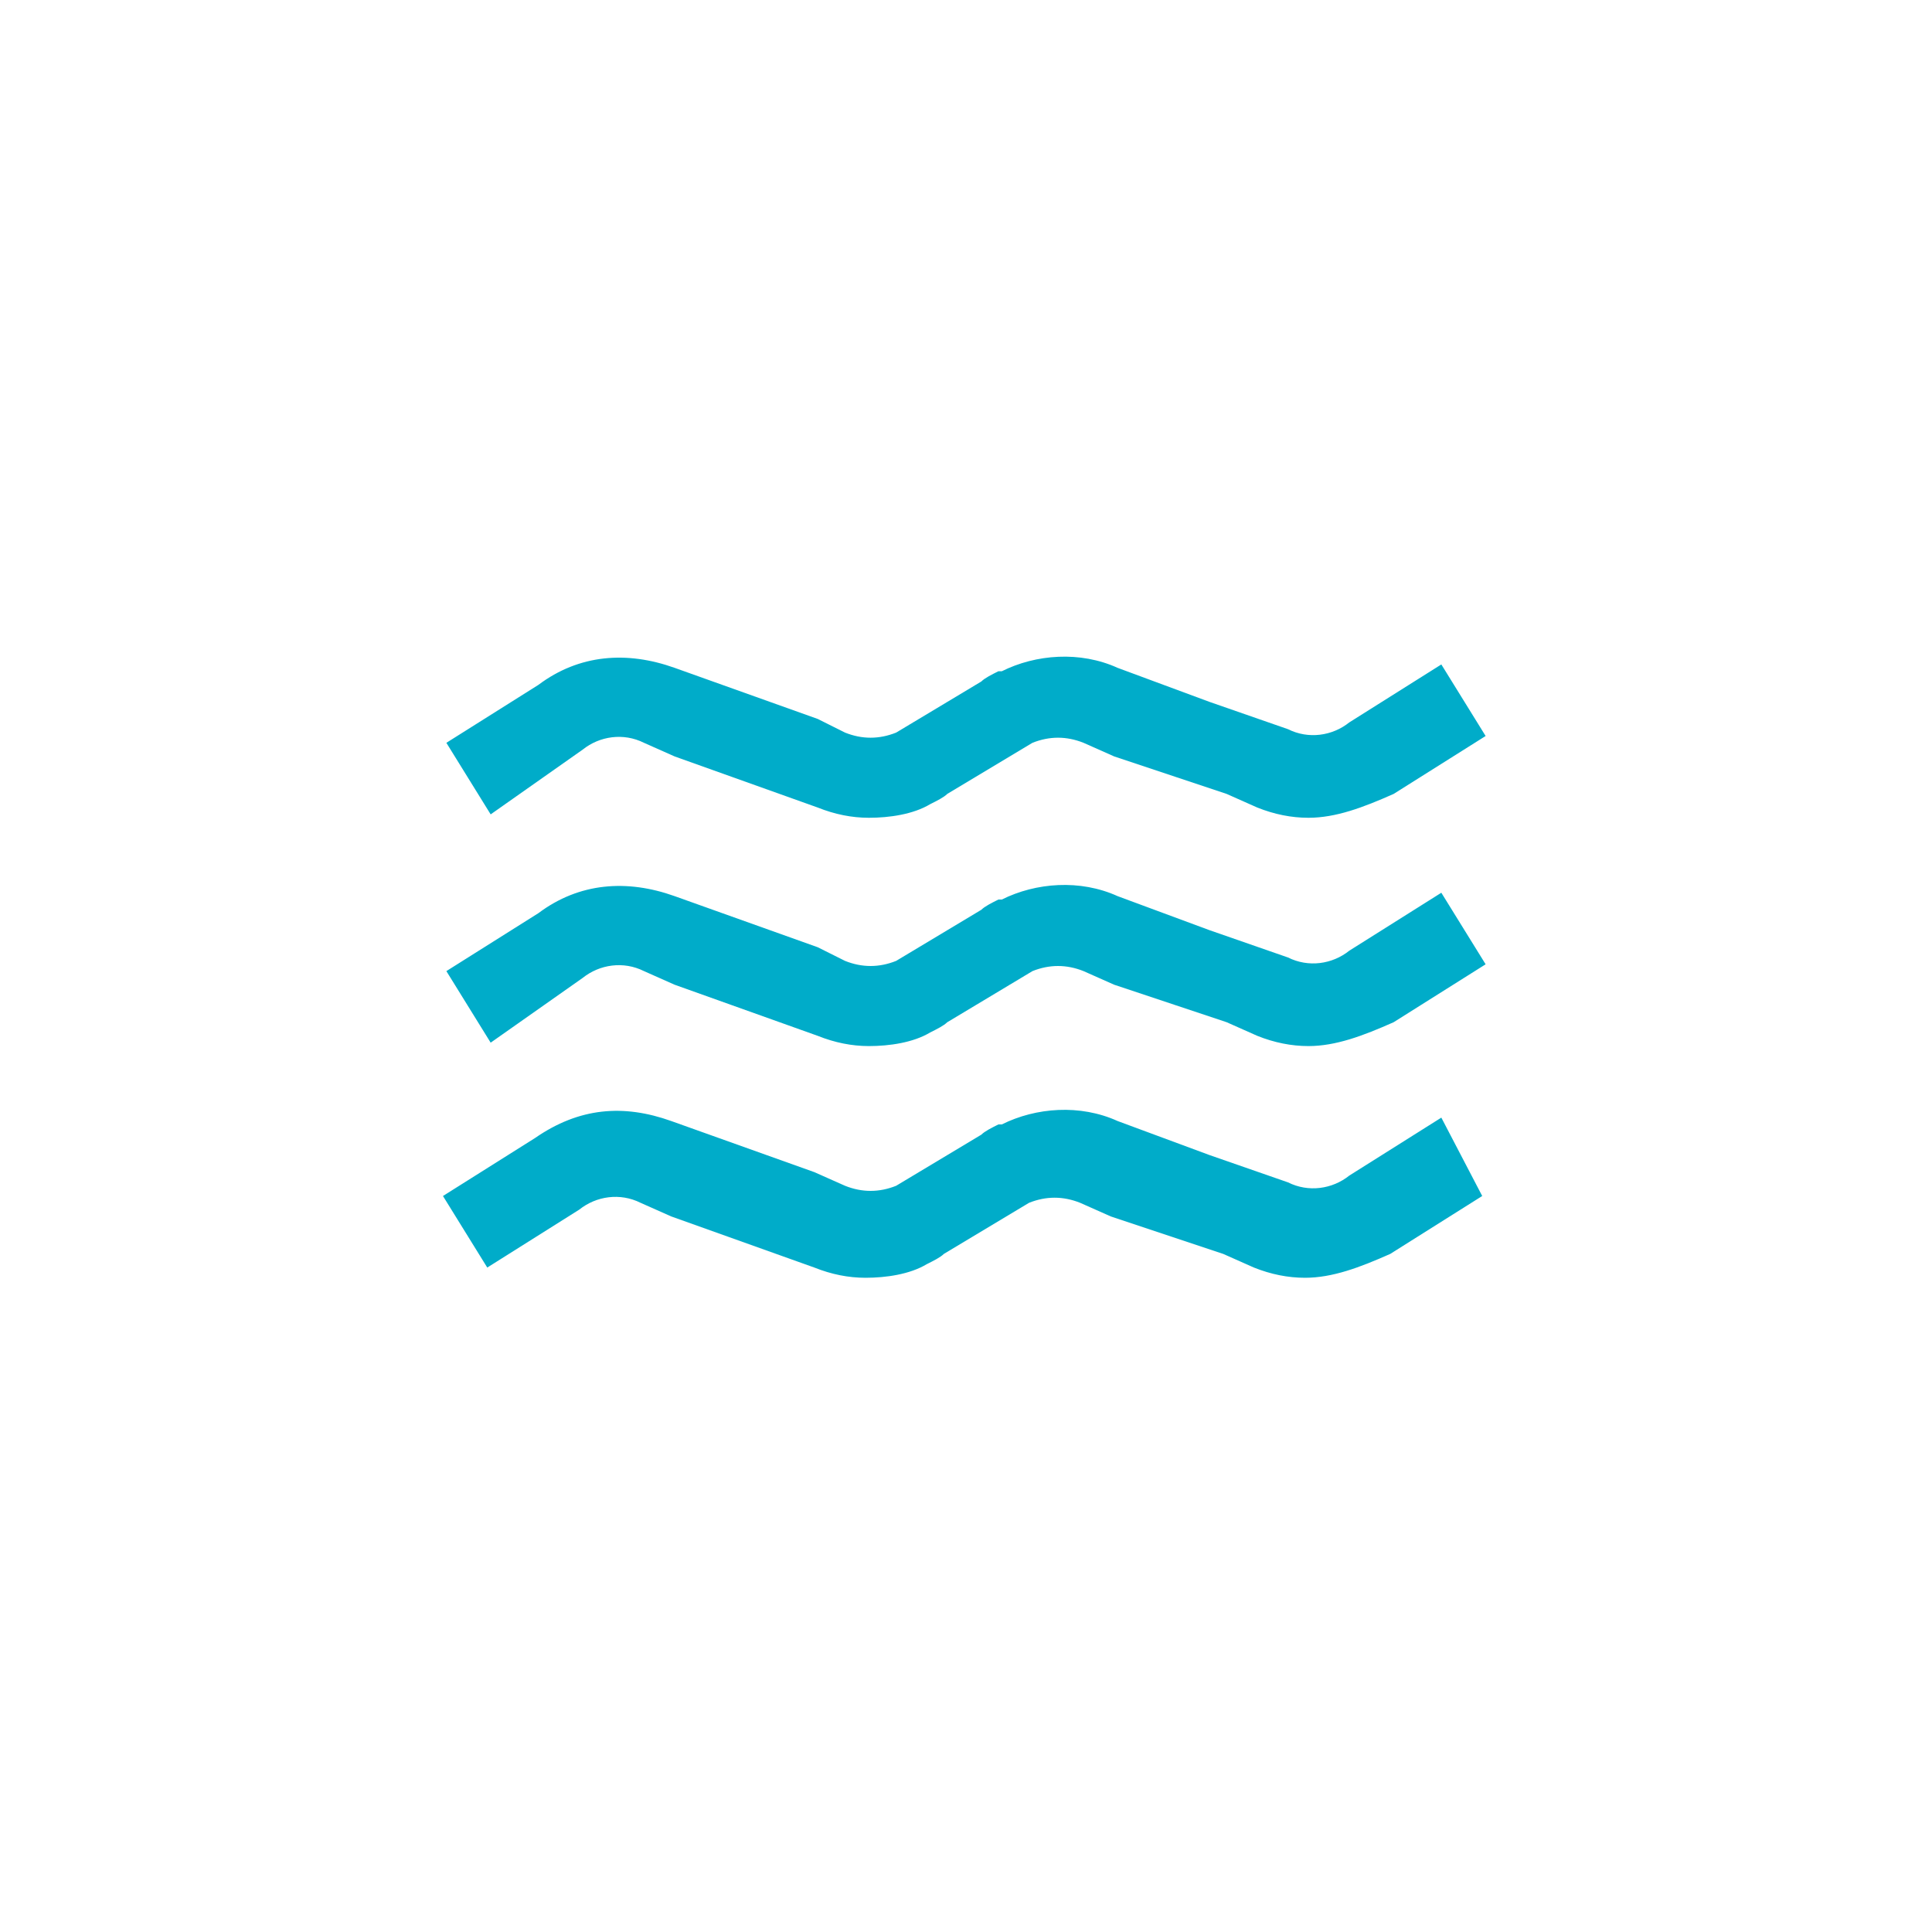
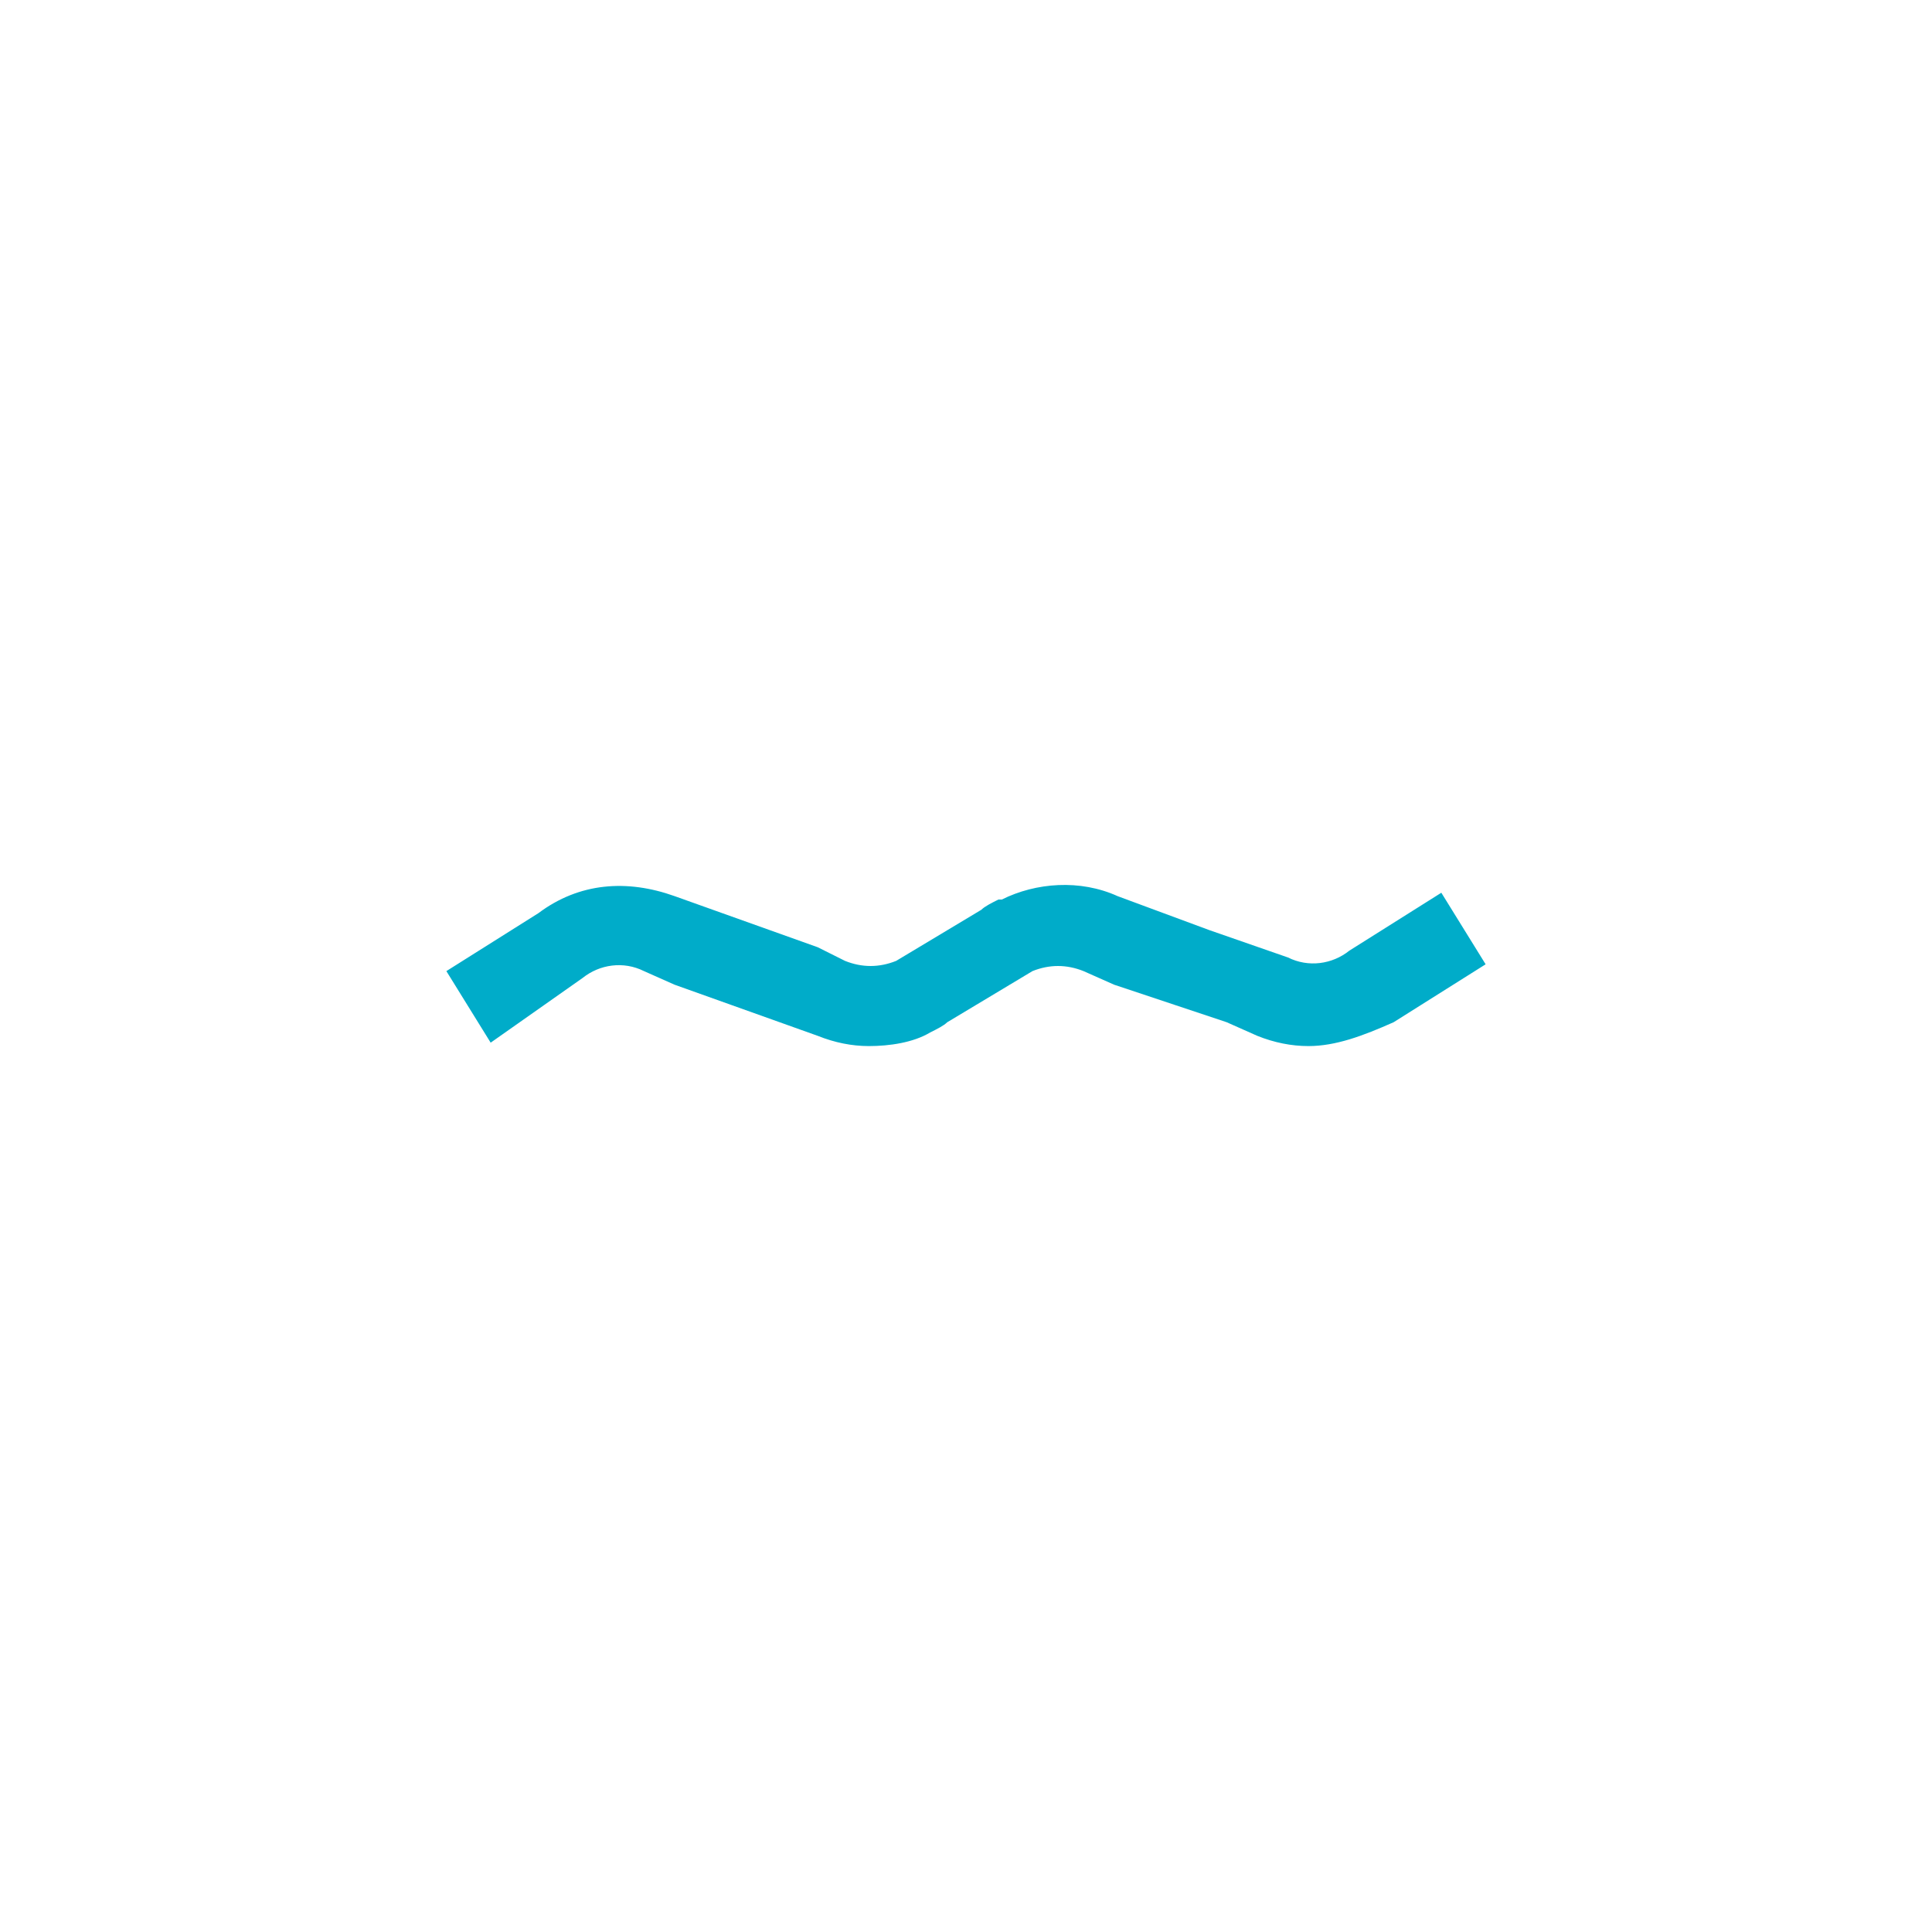
<svg xmlns="http://www.w3.org/2000/svg" version="1.1" id="Capa_1" x="0px" y="0px" viewBox="0 0 56.7 56.7" style="enable-background:new 0 0 56.7 56.7;" xml:space="preserve">
  <style type="text/css">
	.st0{fill:#FFFFFF;}
	.st1{fill:#00ACC9;}
</style>
-   <rect x="0" y="0" class="st0" width="56.7" height="56.7" />
  <g>
    <path class="st1" d="M17.1,28.7c0.5-0.4,1.2-0.5,1.8-0.2l0.9,0.4l0,0l4.2,1.5c0.5,0.2,1,0.3,1.5,0.3c0.6,0,1.3-0.1,1.8-0.4l0,0l0,0   c0.2-0.1,0.4-0.2,0.5-0.3l2.5-1.5c0.5-0.2,1-0.2,1.5,0l0.9,0.4l0,0l1.8,0.6l1.5,0.5l0,0l0.9,0.4c0.5,0.2,1,0.3,1.5,0.3   c0.8,0,1.6-0.3,2.5-0.7l2.7-1.7l-1.3-2.1l-2.7,1.7c-0.5,0.4-1.2,0.5-1.8,0.2l-2.3-0.8l-2.7-1c-1.1-0.5-2.4-0.4-3.4,0.1l0,0h-0.1   c-0.2,0.1-0.4,0.2-0.5,0.3l-2.5,1.5c-0.5,0.2-1,0.2-1.5,0L24,27.8l0,0l-4.2-1.5c-1.4-0.5-2.8-0.4-4,0.5l-2.7,1.7l1.3,2.1L17.1,28.7   z" />
-     <path class="st1" d="M42.3,32.8l-2.7,1.7c-0.5,0.4-1.2,0.5-1.8,0.2l-2.3-0.8l-2.7-1c-1.1-0.5-2.4-0.4-3.4,0.1l0,0h-0.1   c-0.2,0.1-0.4,0.2-0.5,0.3l-2.5,1.5c-0.5,0.2-1,0.2-1.5,0l-0.9-0.4l0,0l-4.2-1.5c-1.4-0.5-2.7-0.4-4,0.5L13,35.1l1.3,2.1l2.7-1.7   c0.5-0.4,1.2-0.5,1.8-0.2l0.9,0.4l0,0l4.2,1.5c0.5,0.2,1,0.3,1.5,0.3c0.6,0,1.3-0.1,1.8-0.4l0,0l0,0c0.2-0.1,0.4-0.2,0.5-0.3   l2.5-1.5c0.5-0.2,1-0.2,1.5,0l0.9,0.4l0,0l1.8,0.6l1.5,0.5l0,0l0.9,0.4c0.5,0.2,1,0.3,1.5,0.3c0.8,0,1.6-0.3,2.5-0.7l2.7-1.7   L42.3,32.8z" />
-     <path class="st1" d="M17.1,22c0.5-0.4,1.2-0.5,1.8-0.2l0.9,0.4l0,0l4.2,1.5c0.5,0.2,1,0.3,1.5,0.3c0.6,0,1.3-0.1,1.8-0.4l0,0l0,0   c0.2-0.1,0.4-0.2,0.5-0.3l2.5-1.5c0.5-0.2,1-0.2,1.5,0l0.9,0.4l0,0l1.8,0.6l1.5,0.5l0,0l0.9,0.4c0.5,0.2,1,0.3,1.5,0.3   c0.8,0,1.6-0.3,2.5-0.7l2.7-1.7l-1.3-2.1l-2.7,1.7c-0.5,0.4-1.2,0.5-1.8,0.2l-2.3-0.8l-2.7-1c-1.1-0.5-2.4-0.4-3.4,0.1l0,0h-0.1   c-0.2,0.1-0.4,0.2-0.5,0.3l-2.5,1.5c-0.5,0.2-1,0.2-1.5,0L24,21.1l0,0l-4.2-1.5c-1.4-0.5-2.8-0.4-4,0.5l-2.7,1.7l1.3,2.1L17.1,22z" />
  </g>
</svg>